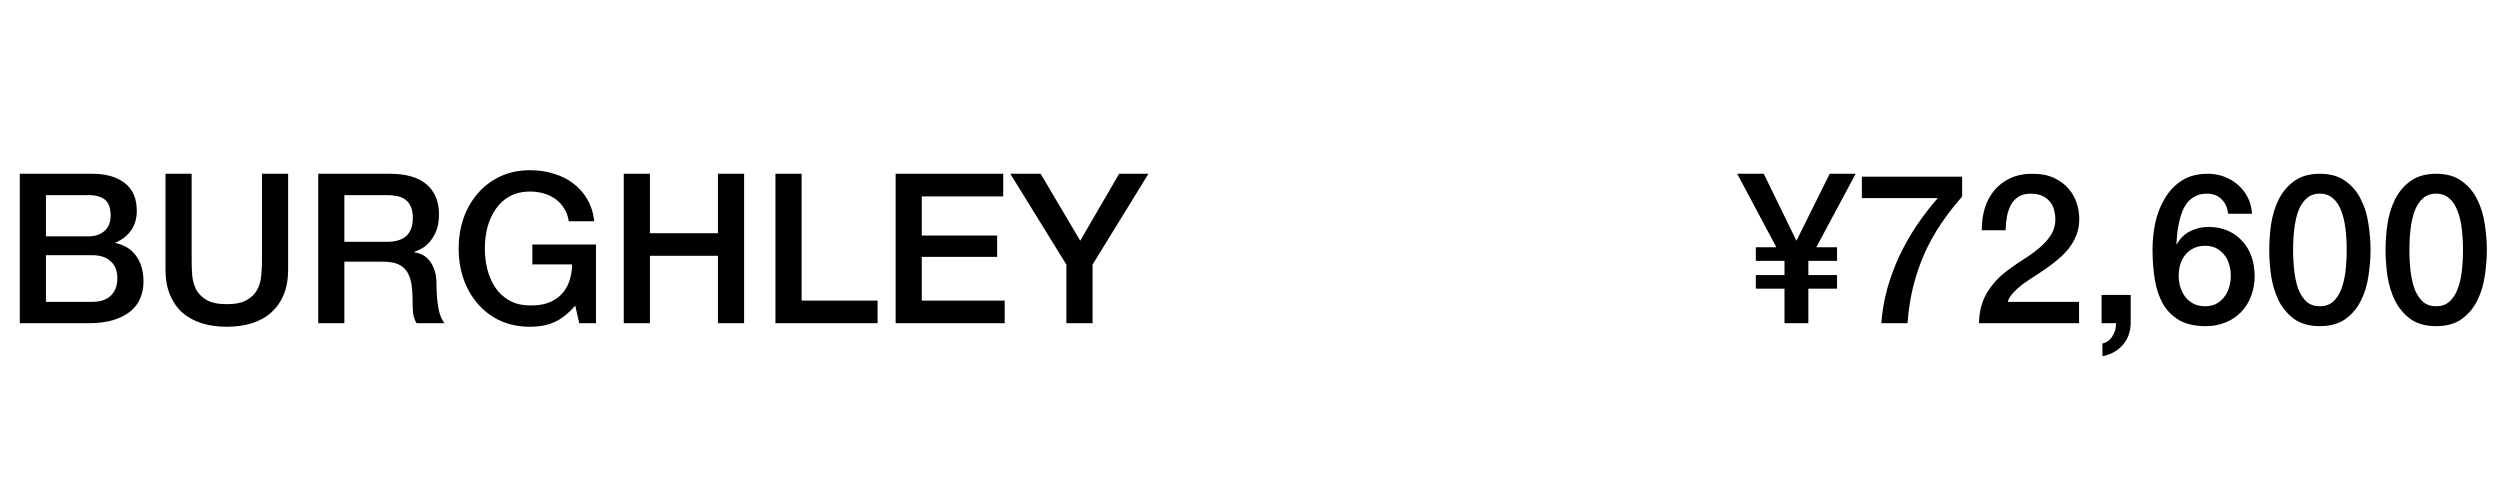
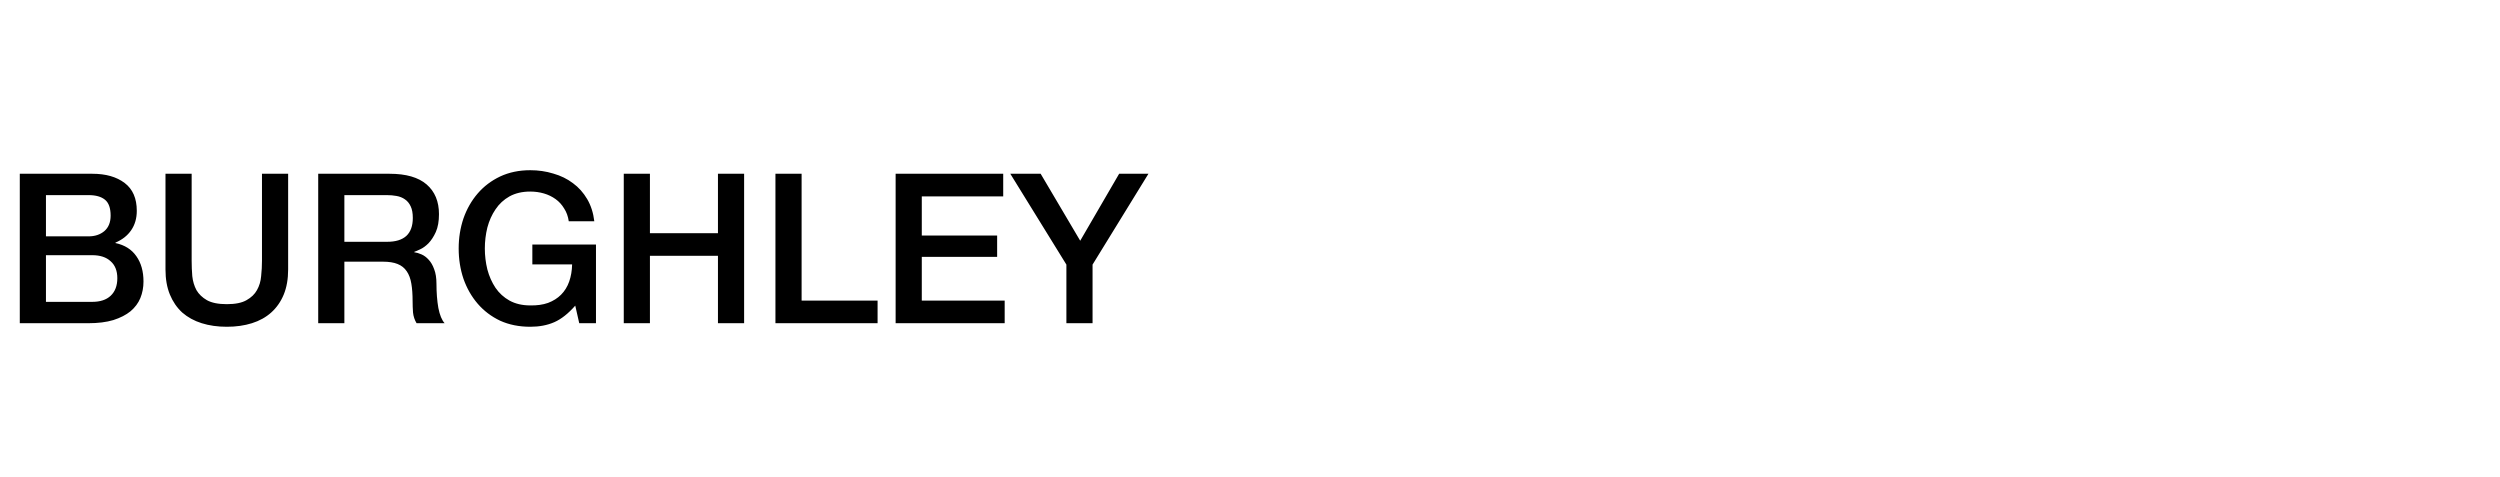
<svg xmlns="http://www.w3.org/2000/svg" width="215" height="41" viewBox="0 0 215 41" fill="none">
  <path d="M3.952 20.326H7.624C8.164 20.326 8.614 20.176 8.974 19.876C9.334 19.564 9.514 19.12 9.514 18.544C9.514 17.896 9.352 17.44 9.028 17.176C8.704 16.912 8.236 16.78 7.624 16.78H3.952V20.326ZM1.702 14.944H7.948C9.1 14.944 10.024 15.208 10.72 15.736C11.416 16.264 11.764 17.062 11.764 18.13C11.764 18.778 11.602 19.336 11.278 19.804C10.966 20.26 10.516 20.614 9.928 20.866V20.902C10.72 21.07 11.32 21.448 11.728 22.036C12.136 22.612 12.34 23.338 12.34 24.214C12.34 24.718 12.25 25.192 12.07 25.636C11.89 26.068 11.608 26.446 11.224 26.77C10.84 27.082 10.348 27.334 9.748 27.526C9.148 27.706 8.434 27.796 7.606 27.796H1.702V14.944ZM3.952 25.96H7.93C8.614 25.96 9.142 25.786 9.514 25.438C9.898 25.078 10.09 24.574 10.09 23.926C10.09 23.29 9.898 22.804 9.514 22.468C9.142 22.12 8.614 21.946 7.93 21.946H3.952V25.96ZM14.232 14.944H16.482V22.432C16.482 22.864 16.5 23.302 16.536 23.746C16.584 24.19 16.704 24.592 16.896 24.952C17.1 25.3 17.4 25.588 17.796 25.816C18.204 26.044 18.774 26.158 19.506 26.158C20.238 26.158 20.802 26.044 21.198 25.816C21.606 25.588 21.906 25.3 22.098 24.952C22.302 24.592 22.422 24.19 22.458 23.746C22.506 23.302 22.53 22.864 22.53 22.432V14.944H24.78V23.17C24.78 23.998 24.654 24.718 24.402 25.33C24.15 25.942 23.79 26.458 23.322 26.878C22.866 27.286 22.314 27.592 21.666 27.796C21.018 28 20.298 28.102 19.506 28.102C18.714 28.102 17.994 28 17.346 27.796C16.698 27.592 16.14 27.286 15.672 26.878C15.216 26.458 14.862 25.942 14.61 25.33C14.358 24.718 14.232 23.998 14.232 23.17V14.944ZM27.366 14.944H33.504C34.92 14.944 35.982 15.25 36.69 15.862C37.398 16.474 37.752 17.326 37.752 18.418C37.752 19.03 37.662 19.54 37.482 19.948C37.302 20.344 37.092 20.668 36.852 20.92C36.612 21.16 36.372 21.334 36.132 21.442C35.904 21.55 35.736 21.622 35.628 21.658V21.694C35.82 21.718 36.024 21.778 36.24 21.874C36.468 21.97 36.678 22.126 36.87 22.342C37.062 22.546 37.218 22.816 37.338 23.152C37.47 23.488 37.536 23.908 37.536 24.412C37.536 25.168 37.59 25.858 37.698 26.482C37.818 27.094 37.998 27.532 38.238 27.796H35.826C35.658 27.52 35.556 27.214 35.52 26.878C35.496 26.542 35.484 26.218 35.484 25.906C35.484 25.318 35.448 24.814 35.376 24.394C35.304 23.962 35.172 23.608 34.98 23.332C34.788 23.044 34.524 22.834 34.188 22.702C33.864 22.57 33.444 22.504 32.928 22.504H29.616V27.796H27.366V14.944ZM29.616 20.794H33.306C34.026 20.794 34.572 20.626 34.944 20.29C35.316 19.942 35.502 19.426 35.502 18.742C35.502 18.334 35.442 18.004 35.322 17.752C35.202 17.488 35.034 17.284 34.818 17.14C34.614 16.996 34.374 16.9 34.098 16.852C33.834 16.804 33.558 16.78 33.27 16.78H29.616V20.794ZM51.254 27.796H49.814L49.472 26.284C48.872 26.968 48.272 27.442 47.672 27.706C47.072 27.97 46.382 28.102 45.602 28.102C44.642 28.102 43.778 27.928 43.01 27.58C42.254 27.22 41.612 26.734 41.084 26.122C40.556 25.51 40.148 24.796 39.86 23.98C39.584 23.164 39.446 22.294 39.446 21.37C39.446 20.458 39.584 19.594 39.86 18.778C40.148 17.962 40.556 17.248 41.084 16.636C41.612 16.024 42.254 15.538 43.01 15.178C43.778 14.818 44.642 14.638 45.602 14.638C46.298 14.638 46.958 14.734 47.582 14.926C48.218 15.106 48.782 15.382 49.274 15.754C49.766 16.114 50.174 16.57 50.498 17.122C50.822 17.674 51.026 18.31 51.11 19.03H48.914C48.854 18.61 48.722 18.244 48.518 17.932C48.326 17.608 48.08 17.338 47.78 17.122C47.48 16.906 47.144 16.744 46.772 16.636C46.4 16.528 46.01 16.474 45.602 16.474C44.918 16.474 44.324 16.612 43.82 16.888C43.328 17.164 42.926 17.536 42.614 18.004C42.302 18.46 42.068 18.982 41.912 19.57C41.768 20.158 41.696 20.758 41.696 21.37C41.696 21.982 41.768 22.582 41.912 23.17C42.068 23.758 42.302 24.286 42.614 24.754C42.926 25.21 43.328 25.576 43.82 25.852C44.324 26.128 44.918 26.266 45.602 26.266C46.178 26.278 46.688 26.206 47.132 26.05C47.576 25.882 47.948 25.648 48.248 25.348C48.56 25.036 48.794 24.658 48.95 24.214C49.106 23.77 49.19 23.278 49.202 22.738H45.782V21.028H51.254V27.796ZM53.644 14.944H55.894V20.056H61.744V14.944H63.994V27.796H61.744V22H55.894V27.796H53.644V14.944ZM66.688 14.944H68.938V25.852H75.472V27.796H66.688V14.944ZM77.024 14.944H86.276V16.888H79.274V20.254H85.754V22.09H79.274V25.852H86.402V27.796H77.024V14.944ZM91.71 22.756L86.886 14.944H89.496L92.898 20.704L96.246 14.944H98.766L93.96 22.756V27.796H91.71V22.756Z" fill="black" />
-   <path d="M153.467 24.826H151.001V23.656H153.467V22.432H151.001V21.262H152.765L149.399 14.944H151.685L154.493 20.704L157.355 14.944H159.587L156.203 21.262H157.985V22.432H155.519V23.656H157.985V24.826H155.519V27.796H153.467V24.826ZM160.121 15.196H168.743V16.906C168.083 17.65 167.483 18.424 166.943 19.228C166.403 20.02 165.929 20.866 165.521 21.766C165.125 22.654 164.801 23.596 164.549 24.592C164.297 25.588 164.129 26.656 164.045 27.796H161.795C161.867 26.8 162.035 25.816 162.299 24.844C162.575 23.872 162.923 22.93 163.343 22.018C163.775 21.106 164.273 20.23 164.837 19.39C165.401 18.55 166.007 17.764 166.655 17.032H160.121V15.196ZM178.799 27.796H170.195C170.207 26.752 170.459 25.84 170.951 25.06C171.443 24.28 172.115 23.602 172.967 23.026C173.375 22.726 173.801 22.438 174.245 22.162C174.689 21.874 175.097 21.568 175.469 21.244C175.841 20.92 176.147 20.572 176.387 20.2C176.627 19.816 176.753 19.378 176.765 18.886C176.765 18.658 176.735 18.418 176.675 18.166C176.627 17.902 176.525 17.662 176.369 17.446C176.213 17.218 175.997 17.032 175.721 16.888C175.445 16.732 175.085 16.654 174.641 16.654C174.233 16.654 173.891 16.738 173.615 16.906C173.351 17.062 173.135 17.284 172.967 17.572C172.811 17.848 172.691 18.178 172.607 18.562C172.535 18.946 172.493 19.36 172.481 19.804H170.429C170.429 19.108 170.519 18.466 170.699 17.878C170.891 17.278 171.173 16.762 171.545 16.33C171.917 15.898 172.367 15.562 172.895 15.322C173.435 15.07 174.059 14.944 174.767 14.944C175.535 14.944 176.177 15.07 176.693 15.322C177.209 15.574 177.623 15.892 177.935 16.276C178.259 16.66 178.487 17.08 178.619 17.536C178.751 17.98 178.817 18.406 178.817 18.814C178.817 19.318 178.739 19.774 178.583 20.182C178.427 20.59 178.217 20.968 177.953 21.316C177.689 21.652 177.389 21.964 177.053 22.252C176.717 22.54 176.369 22.81 176.009 23.062C175.649 23.314 175.289 23.554 174.929 23.782C174.569 24.01 174.233 24.238 173.921 24.466C173.621 24.694 173.357 24.934 173.129 25.186C172.901 25.426 172.745 25.684 172.661 25.96H178.799V27.796ZM180.737 25.366H183.239V27.796C183.227 28.54 182.999 29.164 182.555 29.668C182.111 30.172 181.529 30.496 180.809 30.64V29.542C181.205 29.446 181.499 29.224 181.691 28.876C181.895 28.54 181.991 28.18 181.979 27.796H180.737V25.366ZM191.615 18.382C191.567 17.866 191.381 17.452 191.057 17.14C190.745 16.816 190.319 16.654 189.779 16.654C189.407 16.654 189.083 16.726 188.807 16.87C188.543 17.002 188.315 17.182 188.123 17.41C187.943 17.638 187.793 17.902 187.673 18.202C187.565 18.49 187.475 18.796 187.403 19.12C187.331 19.444 187.277 19.768 187.241 20.092C187.217 20.404 187.193 20.698 187.169 20.974L187.205 21.01C187.481 20.506 187.859 20.134 188.339 19.894C188.831 19.642 189.359 19.516 189.923 19.516C190.547 19.516 191.105 19.624 191.597 19.84C192.089 20.056 192.503 20.356 192.839 20.74C193.187 21.112 193.451 21.556 193.631 22.072C193.811 22.588 193.901 23.146 193.901 23.746C193.901 24.358 193.799 24.928 193.595 25.456C193.403 25.972 193.121 26.428 192.749 26.824C192.377 27.208 191.933 27.508 191.417 27.724C190.901 27.94 190.331 28.048 189.707 28.048C188.783 28.048 188.021 27.88 187.421 27.544C186.833 27.196 186.365 26.728 186.017 26.14C185.681 25.54 185.447 24.844 185.315 24.052C185.183 23.248 185.117 22.384 185.117 21.46C185.117 20.704 185.195 19.942 185.351 19.174C185.519 18.406 185.789 17.71 186.161 17.086C186.533 16.45 187.019 15.934 187.619 15.538C188.231 15.142 188.981 14.944 189.869 14.944C190.373 14.944 190.847 15.028 191.291 15.196C191.735 15.364 192.125 15.598 192.461 15.898C192.809 16.198 193.091 16.558 193.307 16.978C193.523 17.398 193.643 17.866 193.667 18.382H191.615ZM189.635 26.338C190.007 26.338 190.331 26.266 190.607 26.122C190.883 25.966 191.111 25.768 191.291 25.528C191.483 25.288 191.621 25.012 191.705 24.7C191.801 24.376 191.849 24.046 191.849 23.71C191.849 23.374 191.801 23.05 191.705 22.738C191.621 22.426 191.483 22.156 191.291 21.928C191.111 21.688 190.883 21.496 190.607 21.352C190.331 21.208 190.007 21.136 189.635 21.136C189.263 21.136 188.933 21.208 188.645 21.352C188.369 21.484 188.135 21.67 187.943 21.91C187.751 22.138 187.607 22.408 187.511 22.72C187.415 23.032 187.367 23.362 187.367 23.71C187.367 24.058 187.415 24.388 187.511 24.7C187.607 25.012 187.751 25.294 187.943 25.546C188.135 25.786 188.369 25.978 188.645 26.122C188.933 26.266 189.263 26.338 189.635 26.338ZM199.511 14.944C200.411 14.944 201.143 15.154 201.707 15.574C202.283 15.982 202.727 16.51 203.039 17.158C203.363 17.794 203.579 18.496 203.687 19.264C203.807 20.032 203.867 20.776 203.867 21.496C203.867 22.216 203.807 22.96 203.687 23.728C203.579 24.496 203.363 25.204 203.039 25.852C202.727 26.488 202.283 27.016 201.707 27.436C201.143 27.844 200.411 28.048 199.511 28.048C198.611 28.048 197.873 27.844 197.297 27.436C196.733 27.016 196.289 26.488 195.965 25.852C195.653 25.204 195.437 24.496 195.317 23.728C195.209 22.96 195.155 22.216 195.155 21.496C195.155 20.776 195.209 20.032 195.317 19.264C195.437 18.496 195.653 17.794 195.965 17.158C196.289 16.51 196.733 15.982 197.297 15.574C197.873 15.154 198.611 14.944 199.511 14.944ZM199.511 26.338C199.955 26.338 200.327 26.212 200.627 25.96C200.927 25.696 201.161 25.348 201.329 24.916C201.509 24.472 201.635 23.956 201.707 23.368C201.779 22.78 201.815 22.156 201.815 21.496C201.815 20.836 201.779 20.218 201.707 19.642C201.635 19.054 201.509 18.538 201.329 18.094C201.161 17.65 200.927 17.302 200.627 17.05C200.327 16.786 199.955 16.654 199.511 16.654C199.055 16.654 198.677 16.786 198.377 17.05C198.089 17.302 197.855 17.65 197.675 18.094C197.507 18.538 197.387 19.054 197.315 19.642C197.243 20.218 197.207 20.836 197.207 21.496C197.207 22.156 197.243 22.78 197.315 23.368C197.387 23.956 197.507 24.472 197.675 24.916C197.855 25.348 198.089 25.696 198.377 25.96C198.677 26.212 199.055 26.338 199.511 26.338ZM209.513 14.944C210.413 14.944 211.145 15.154 211.709 15.574C212.285 15.982 212.729 16.51 213.041 17.158C213.365 17.794 213.581 18.496 213.689 19.264C213.809 20.032 213.869 20.776 213.869 21.496C213.869 22.216 213.809 22.96 213.689 23.728C213.581 24.496 213.365 25.204 213.041 25.852C212.729 26.488 212.285 27.016 211.709 27.436C211.145 27.844 210.413 28.048 209.513 28.048C208.613 28.048 207.875 27.844 207.299 27.436C206.735 27.016 206.291 26.488 205.967 25.852C205.655 25.204 205.439 24.496 205.319 23.728C205.211 22.96 205.157 22.216 205.157 21.496C205.157 20.776 205.211 20.032 205.319 19.264C205.439 18.496 205.655 17.794 205.967 17.158C206.291 16.51 206.735 15.982 207.299 15.574C207.875 15.154 208.613 14.944 209.513 14.944ZM209.513 26.338C209.957 26.338 210.329 26.212 210.629 25.96C210.929 25.696 211.163 25.348 211.331 24.916C211.511 24.472 211.637 23.956 211.709 23.368C211.781 22.78 211.817 22.156 211.817 21.496C211.817 20.836 211.781 20.218 211.709 19.642C211.637 19.054 211.511 18.538 211.331 18.094C211.163 17.65 210.929 17.302 210.629 17.05C210.329 16.786 209.957 16.654 209.513 16.654C209.057 16.654 208.679 16.786 208.379 17.05C208.091 17.302 207.857 17.65 207.677 18.094C207.509 18.538 207.389 19.054 207.317 19.642C207.245 20.218 207.209 20.836 207.209 21.496C207.209 22.156 207.245 22.78 207.317 23.368C207.389 23.956 207.509 24.472 207.677 24.916C207.857 25.348 208.091 25.696 208.379 25.96C208.679 26.212 209.057 26.338 209.513 26.338Z" fill="black" />
</svg>